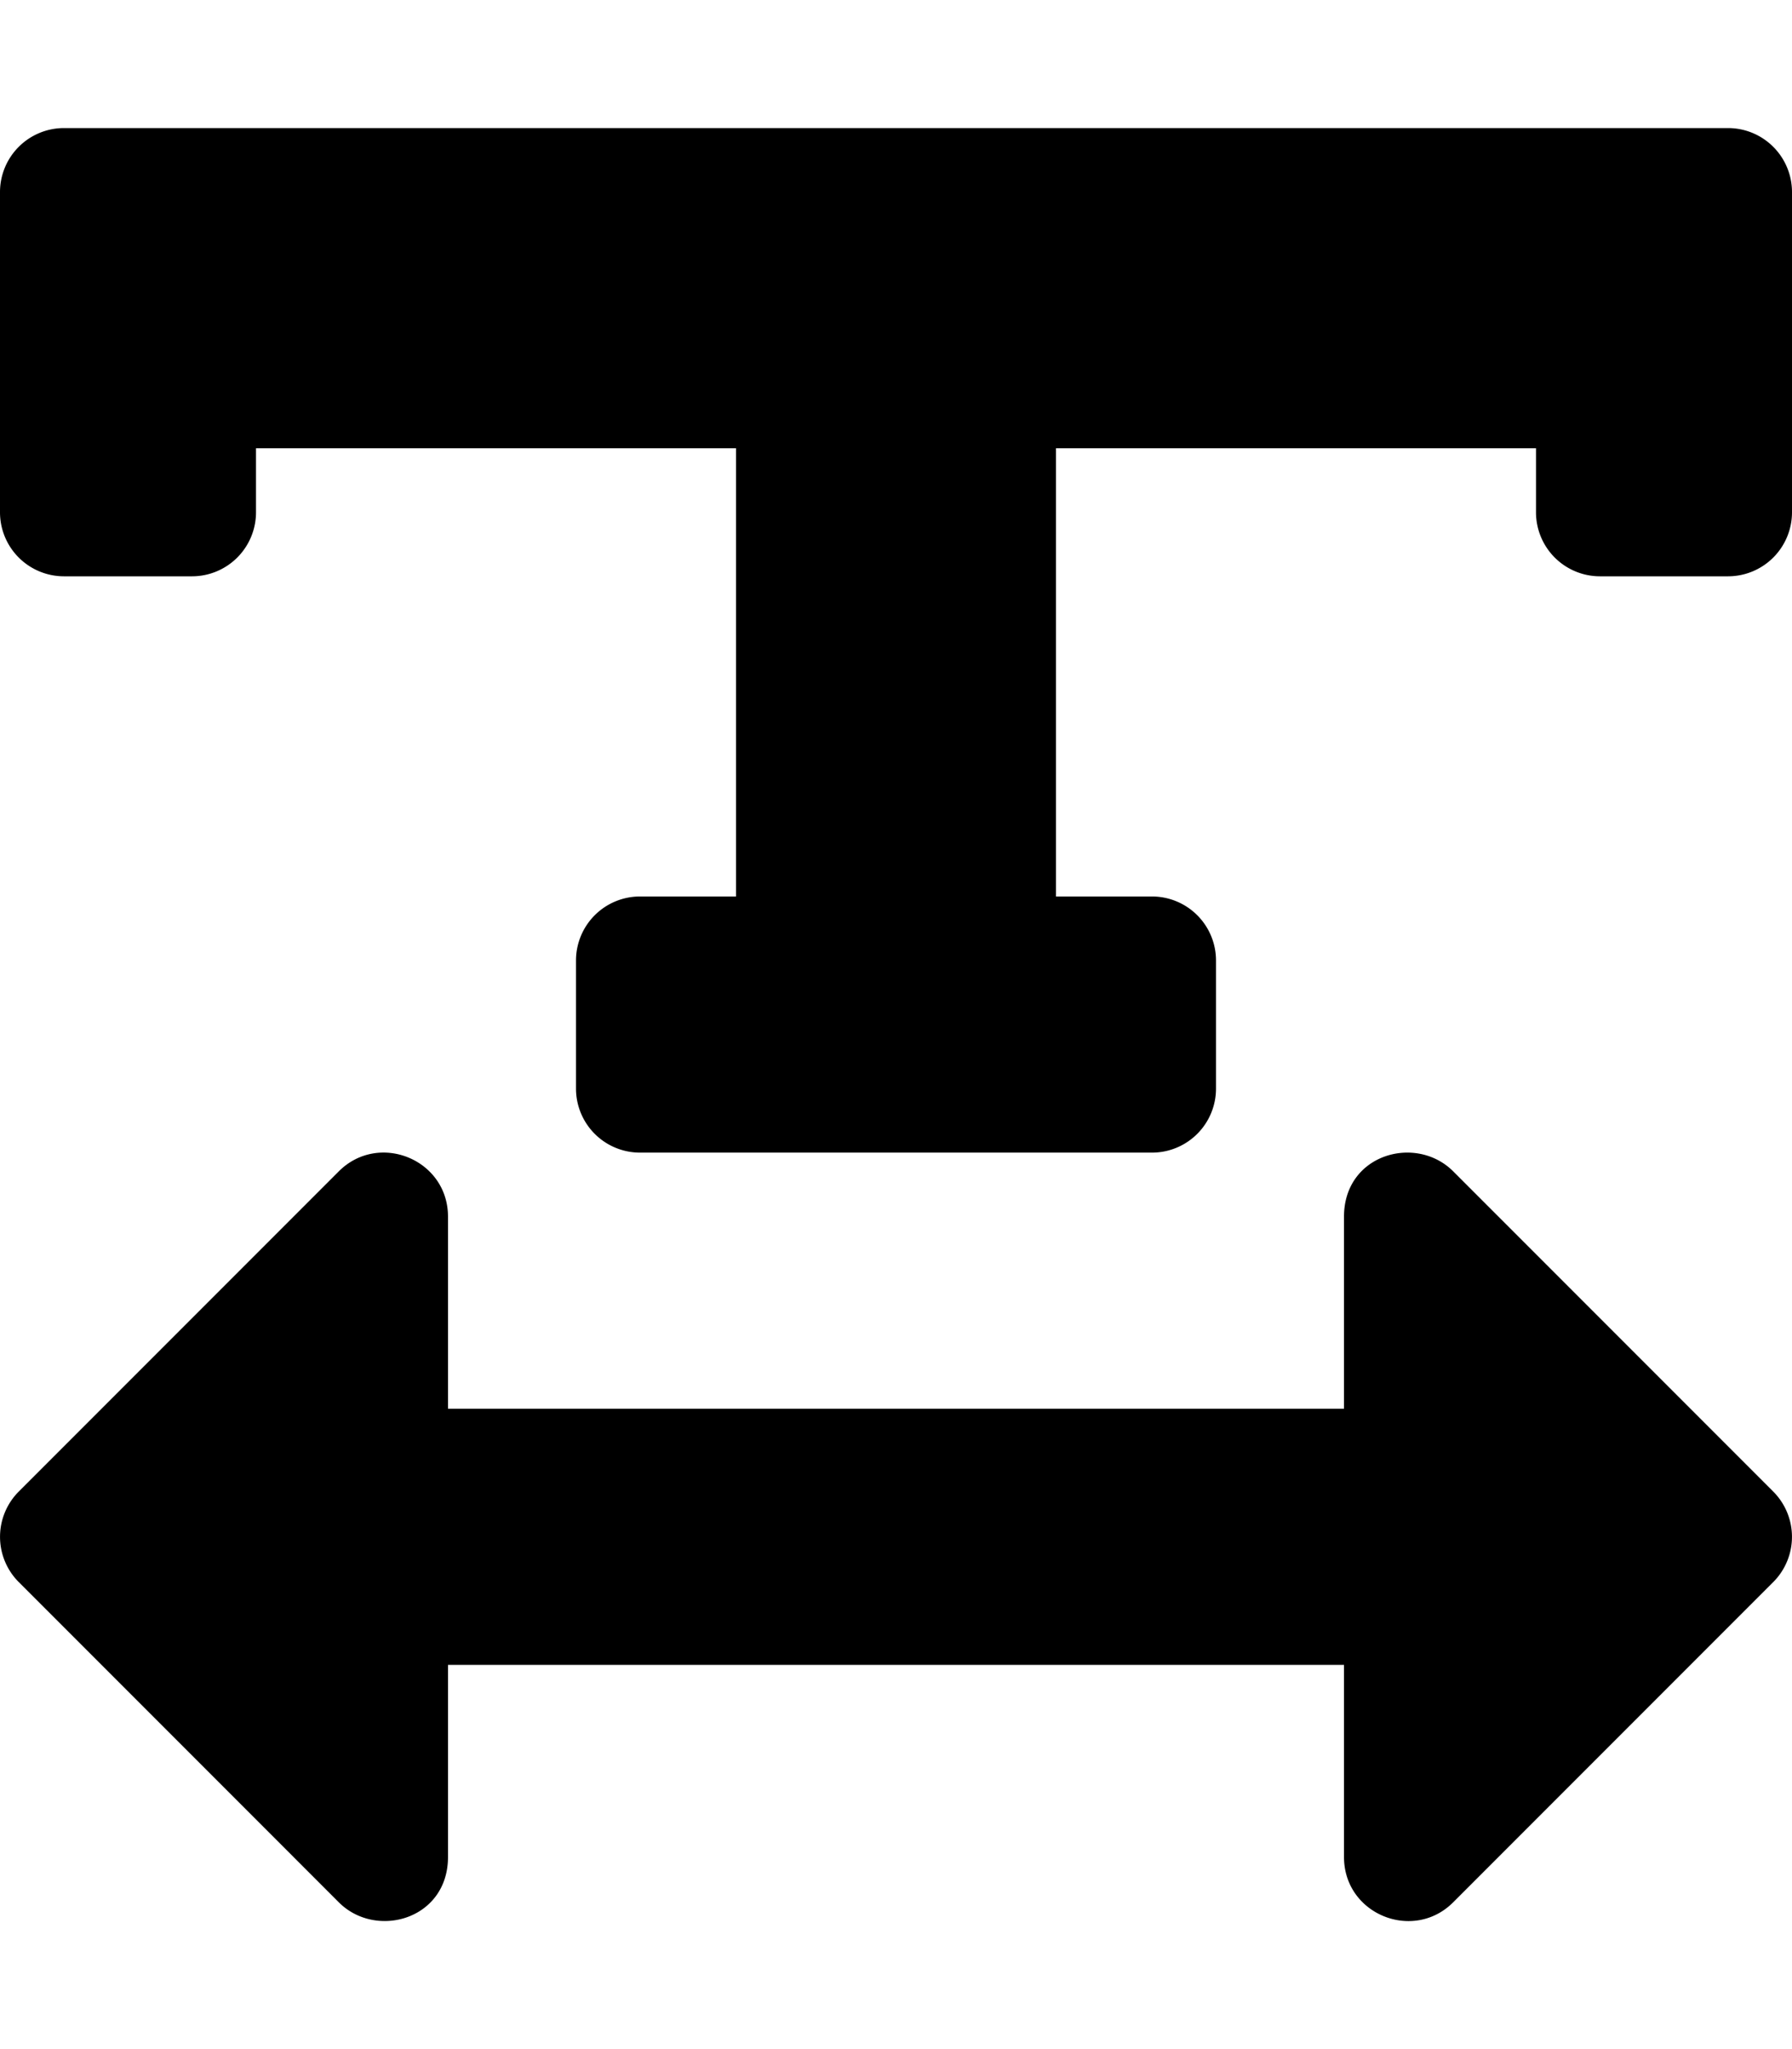
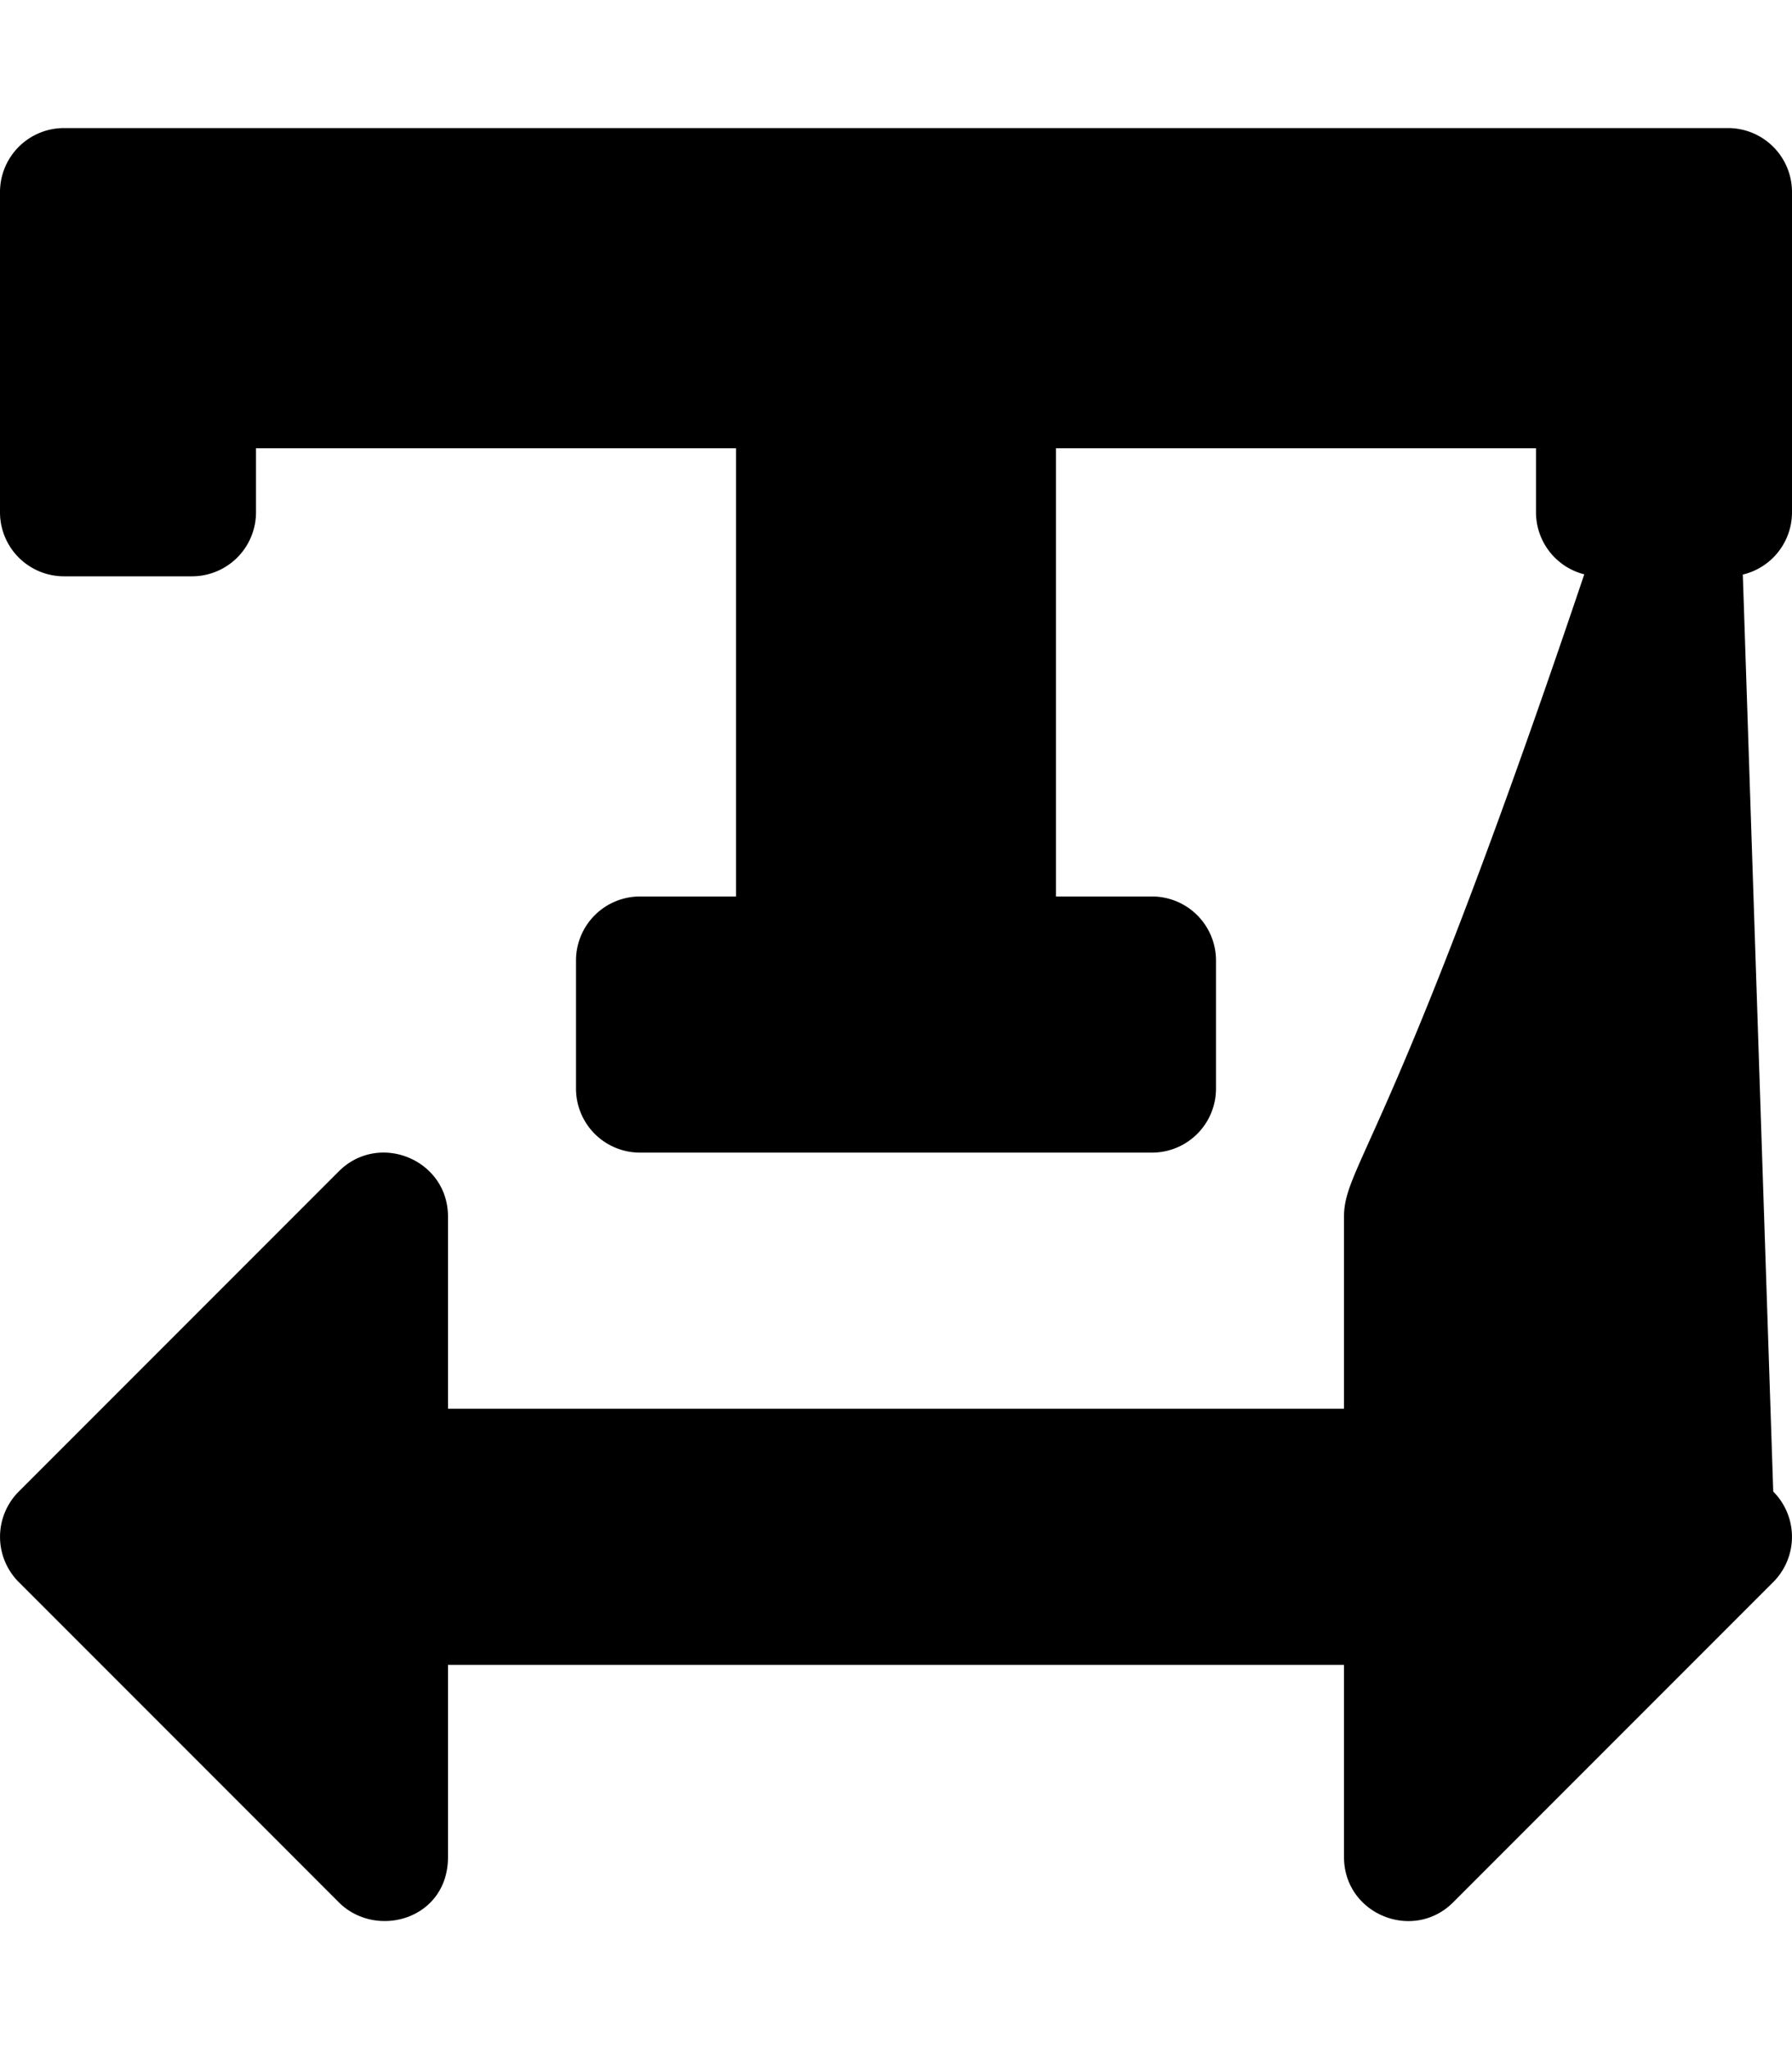
<svg xmlns="http://www.w3.org/2000/svg" viewBox="0 0 448 512">
-   <path d="M432 32H16A16 16 0 000 48v80a16 16 0 0016 16h32a16 16 0 0016-16v-16h120v112h-24a16 16 0 00-16 16v32a16 16 0 0016 16h128a16 16 0 0016-16v-32a16 16 0 00-16-16h-24V112h120v16a16 16 0 0016 16h32a16 16 0 0016-16V48a16 16 0 00-16-16zm-68.69 260.69C354 283.36 336 288.36 336 304v48H112v-48c0-14.31-17.31-21.32-27.31-11.31l-80 80a16 16 0 000 22.62l80 80C94 484.64 112 479.64 112 464v-48h224v48c0 14.31 17.31 21.33 27.31 11.31l80-80a16 16 0 000-22.62z" />
+   <path d="M432 32H16A16 16 0 000 48v80a16 16 0 0016 16h32a16 16 0 0016-16v-16h120v112h-24a16 16 0 00-16 16v32a16 16 0 0016 16h128a16 16 0 0016-16v-32a16 16 0 00-16-16h-24V112h120v16a16 16 0 0016 16h32a16 16 0 0016-16V48a16 16 0 00-16-16zC354 283.36 336 288.36 336 304v48H112v-48c0-14.31-17.31-21.32-27.31-11.31l-80 80a16 16 0 000 22.62l80 80C94 484.64 112 479.64 112 464v-48h224v48c0 14.31 17.31 21.33 27.31 11.31l80-80a16 16 0 000-22.62z" />
</svg>